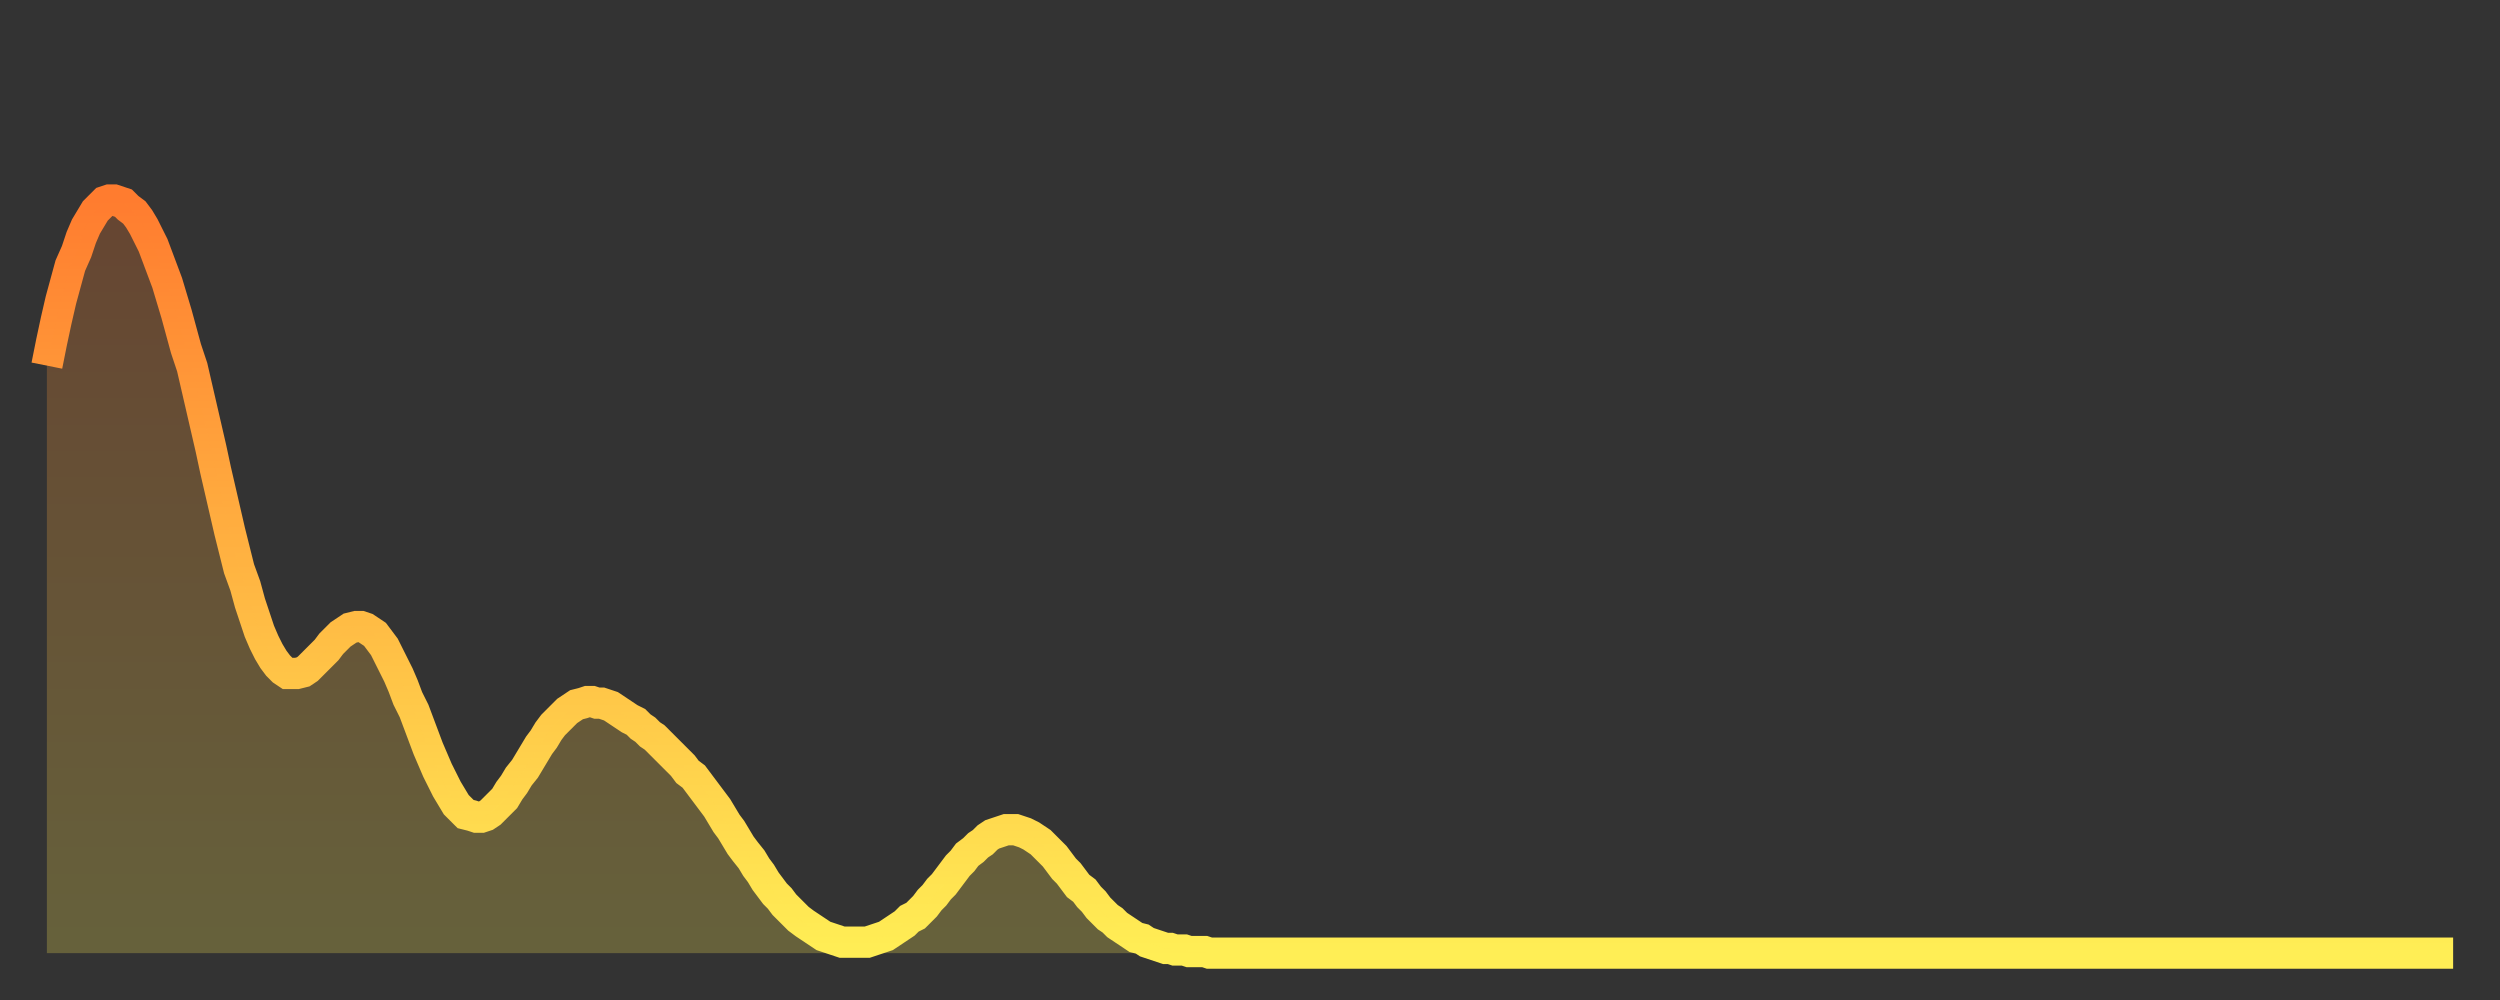
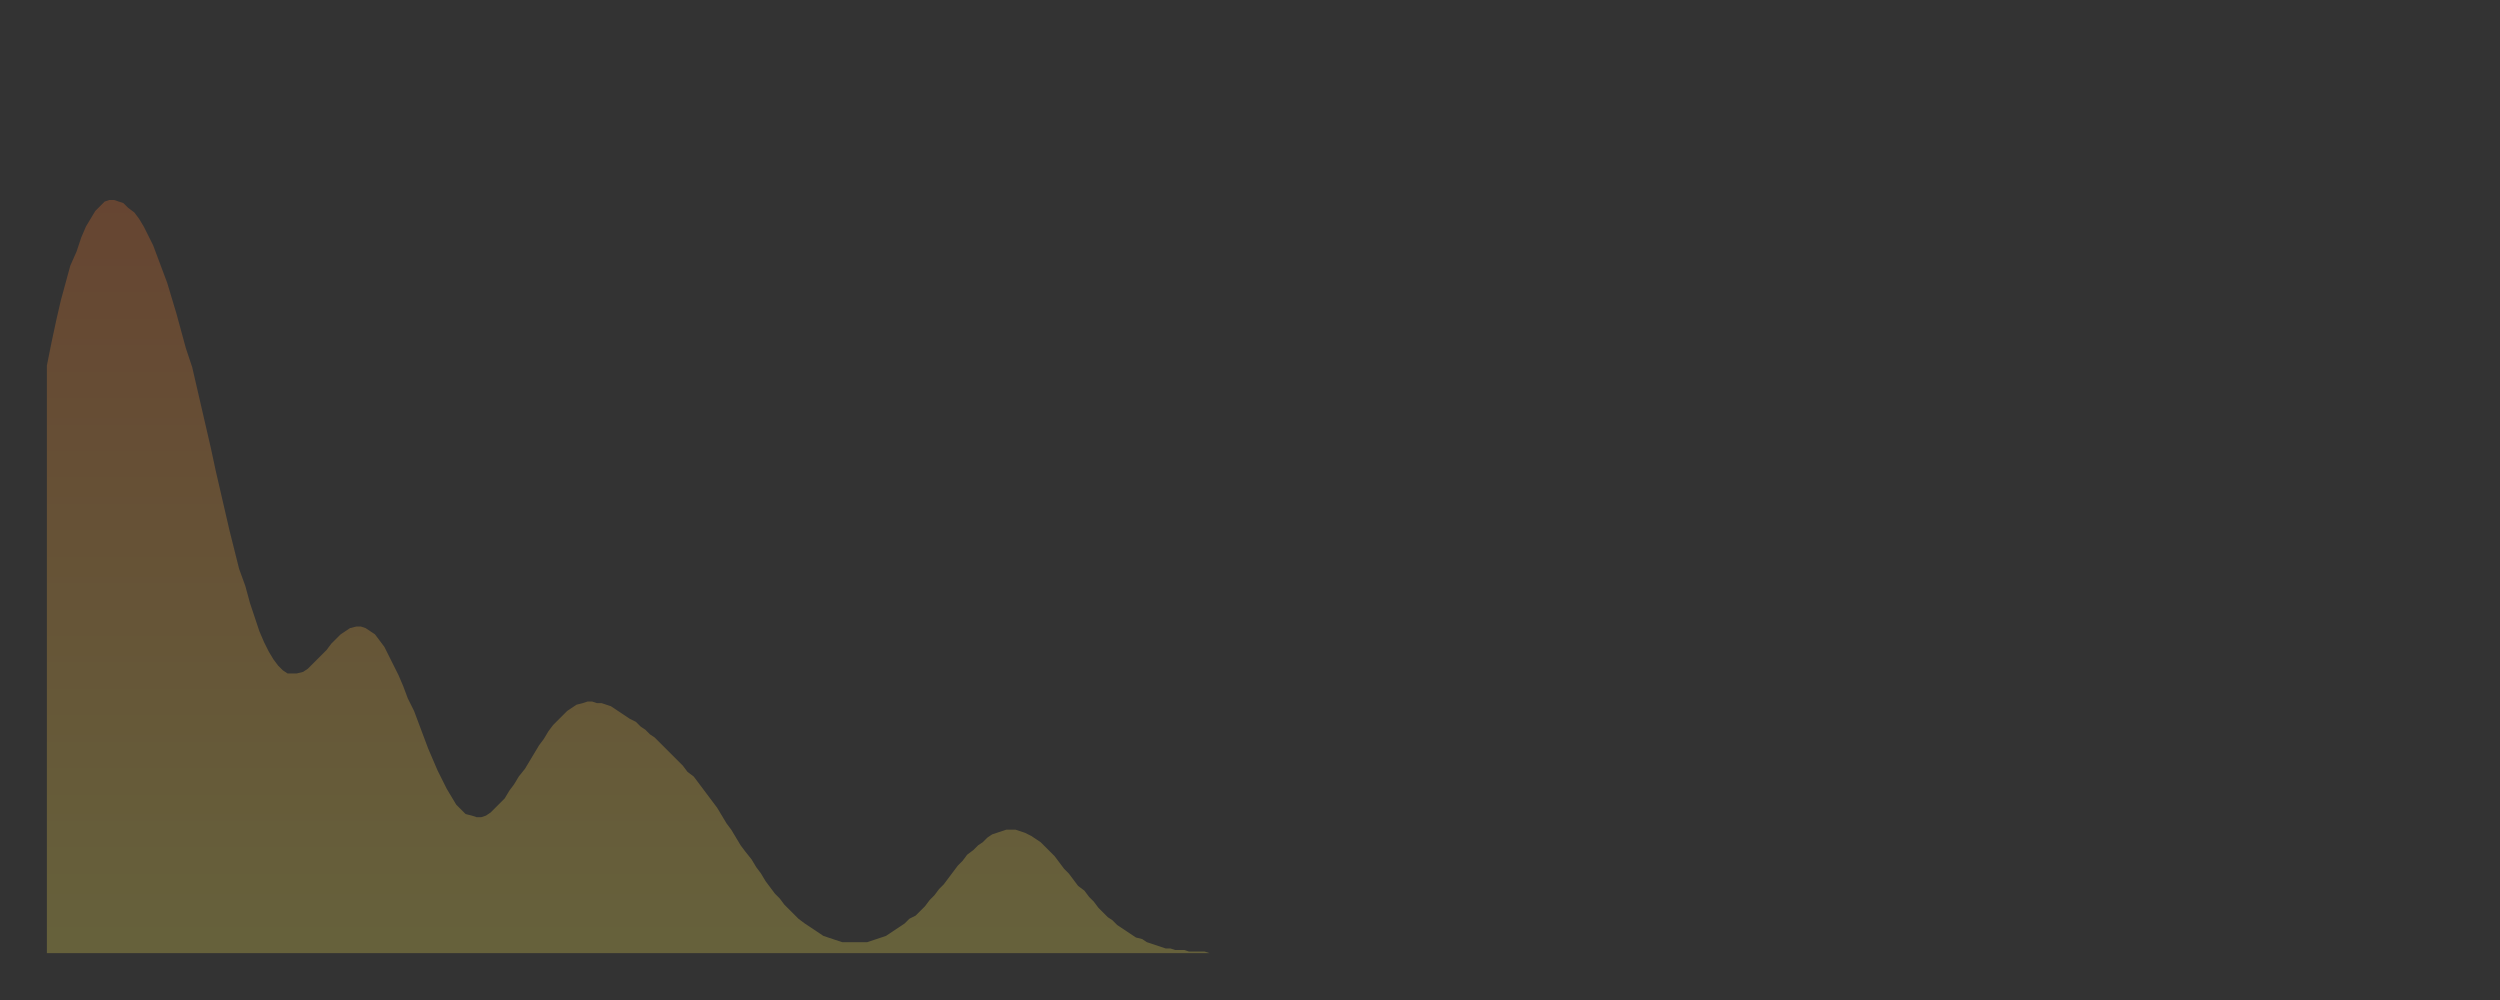
<svg xmlns="http://www.w3.org/2000/svg" baseProfile="full" height="64" version="1.1" width="160">
  <rect width="100%" height="100%" fill="#333333" stroke="none" />
  <defs>
    <linearGradient id="id812374" x1="0" x2="0" y1="0" y2="1">
      <stop offset="0%" stop-color="#ff7c2f" />
      <stop offset="50%" stop-color="#ffb542" />
      <stop offset="100%" stop-color="#ffee55" />
    </linearGradient>
  </defs>
  <g transform="translate(3,3)">
    <g>
-       <path d="M 0.0 20.4 0.3 18.9 0.6 17.5 0.9 16.2 1.2 15.1 1.5 14.0 1.9 13.1 2.2 12.2 2.5 11.5 2.8 11.0 3.1 10.5 3.4 10.2 3.7 9.9 4.0 9.8 4.3 9.8 4.6 9.9 4.9 10.0 5.2 10.3 5.6 10.6 5.9 11.0 6.2 11.5 6.5 12.1 6.8 12.7 7.1 13.5 7.4 14.3 7.7 15.1 8.0 16.1 8.3 17.1 8.6 18.2 8.9 19.3 9.3 20.5 9.6 21.8 9.9 23.1 10.2 24.4 10.5 25.7 10.8 27.1 11.1 28.4 11.4 29.7 11.7 31.0 12.0 32.2 12.3 33.4 12.7 34.5 13.0 35.6 13.3 36.5 13.6 37.4 13.9 38.1 14.2 38.7 14.5 39.2 14.8 39.6 15.1 39.9 15.4 40.1 15.7 40.1 16.0 40.1 16.4 40.0 16.7 39.8 17.0 39.5 17.3 39.2 17.6 38.9 17.9 38.6 18.2 38.2 18.5 37.9 18.8 37.6 19.1 37.4 19.4 37.2 19.8 37.1 20.1 37.1 20.4 37.2 20.7 37.4 21.0 37.6 21.3 38.0 21.6 38.4 21.9 39.0 22.2 39.6 22.5 40.2 22.8 40.9 23.1 41.7 23.5 42.5 23.8 43.3 24.1 44.1 24.4 44.9 24.7 45.6 25.0 46.3 25.3 46.9 25.6 47.5 25.9 48.0 26.2 48.5 26.5 48.8 26.8 49.1 27.2 49.2 27.5 49.3 27.8 49.3 28.1 49.2 28.4 49.0 28.7 48.7 29.0 48.4 29.3 48.1 29.6 47.6 29.9 47.2 30.2 46.7 30.6 46.2 30.9 45.7 31.2 45.2 31.5 44.7 31.8 44.3 32.1 43.8 32.4 43.4 32.7 43.1 33.0 42.8 33.3 42.5 33.6 42.3 33.9 42.1 34.3 42.0 34.6 41.9 34.9 41.9 35.2 42.0 35.5 42.0 35.8 42.1 36.1 42.2 36.4 42.4 36.7 42.6 37.0 42.8 37.3 43.0 37.7 43.2 38.0 43.5 38.3 43.7 38.6 44.0 38.9 44.2 39.2 44.5 39.5 44.8 39.8 45.1 40.1 45.4 40.4 45.7 40.7 46.0 41.0 46.4 41.4 46.7 41.7 47.1 42.0 47.5 42.3 47.9 42.6 48.3 42.9 48.7 43.2 49.2 43.5 49.7 43.8 50.1 44.1 50.6 44.4 51.1 44.7 51.5 45.1 52.0 45.4 52.5 45.7 52.9 46.0 53.4 46.3 53.8 46.6 54.2 46.9 54.5 47.2 54.9 47.5 55.2 47.8 55.5 48.1 55.8 48.5 56.1 48.8 56.3 49.1 56.5 49.4 56.7 49.7 56.9 50.0 57.0 50.3 57.1 50.6 57.2 50.9 57.3 51.2 57.3 51.5 57.3 51.8 57.3 52.2 57.3 52.5 57.3 52.8 57.2 53.1 57.1 53.4 57.0 53.7 56.9 54.0 56.7 54.3 56.5 54.6 56.3 54.9 56.1 55.2 55.8 55.6 55.6 55.9 55.3 56.2 55.0 56.5 54.6 56.8 54.3 57.1 53.9 57.4 53.6 57.7 53.2 58.0 52.8 58.3 52.4 58.6 52.1 58.9 51.7 59.3 51.4 59.6 51.1 59.9 50.9 60.2 50.6 60.5 50.4 60.8 50.3 61.1 50.2 61.4 50.1 61.7 50.1 62.0 50.1 62.3 50.2 62.6 50.3 63.0 50.5 63.3 50.7 63.6 50.9 63.9 51.2 64.2 51.5 64.5 51.8 64.8 52.2 65.1 52.6 65.4 52.9 65.7 53.3 66.0 53.7 66.4 54.0 66.7 54.4 67.0 54.7 67.3 55.1 67.6 55.4 67.9 55.7 68.2 55.9 68.5 56.2 68.8 56.4 69.1 56.6 69.4 56.8 69.7 57.0 70.1 57.1 70.4 57.3 70.7 57.4 71.0 57.5 71.3 57.6 71.6 57.7 71.9 57.7 72.2 57.8 72.5 57.8 72.8 57.8 73.1 57.9 73.5 57.9 73.8 57.9 74.1 57.9 74.4 58.0 74.7 58.0 75.0 58.0 75.3 58.0 75.6 58.0 75.9 58.0 76.2 58.0 76.5 58.0 76.8 58.0 77.2 58.0 77.5 58.0 77.8 58.0 78.1 58.0 78.4 58.0 78.7 58.0 79.0 58.0 79.3 58.0 79.6 58.0 79.9 58.0 80.2 58.0 80.5 58.0 80.9 58.0 81.2 58.0 81.5 58.0 81.8 58.0 82.1 58.0 82.4 58.0 82.7 58.0 83.0 58.0 83.3 58.0 83.6 58.0 83.9 58.0 84.3 58.0 84.6 58.0 84.9 58.0 85.2 58.0 85.5 58.0 85.8 58.0 86.1 58.0 86.4 58.0 86.7 58.0 87.0 58.0 87.3 58.0 87.6 58.0 88.0 58.0 88.3 58.0 88.6 58.0 88.9 58.0 89.2 58.0 89.5 58.0 89.8 58.0 90.1 58.0 90.4 58.0 90.7 58.0 91.0 58.0 91.4 58.0 91.7 58.0 92.0 58.0 92.3 58.0 92.6 58.0 92.9 58.0 93.2 58.0 93.5 58.0 93.8 58.0 94.1 58.0 94.4 58.0 94.7 58.0 95.1 58.0 95.4 58.0 95.7 58.0 96.0 58.0 96.3 58.0 96.6 58.0 96.9 58.0 97.2 58.0 97.5 58.0 97.8 58.0 98.1 58.0 98.4 58.0 98.8 58.0 99.1 58.0 99.4 58.0 99.7 58.0 100.0 58.0 100.3 58.0 100.6 58.0 100.9 58.0 101.2 58.0 101.5 58.0 101.8 58.0 102.2 58.0 102.5 58.0 102.8 58.0 103.1 58.0 103.4 58.0 103.7 58.0 104.0 58.0 104.3 58.0 104.6 58.0 104.9 58.0 105.2 58.0 105.5 58.0 105.9 58.0 106.2 58.0 106.5 58.0 106.8 58.0 107.1 58.0 107.4 58.0 107.7 58.0 108.0 58.0 108.3 58.0 108.6 58.0 108.9 58.0 109.3 58.0 109.6 58.0 109.9 58.0 110.2 58.0 110.5 58.0 110.8 58.0 111.1 58.0 111.4 58.0 111.7 58.0 112.0 58.0 112.3 58.0 112.6 58.0 113.0 58.0 113.3 58.0 113.6 58.0 113.9 58.0 114.2 58.0 114.5 58.0 114.8 58.0 115.1 58.0 115.4 58.0 115.7 58.0 116.0 58.0 116.3 58.0 116.7 58.0 117.0 58.0 117.3 58.0 117.6 58.0 117.9 58.0 118.2 58.0 118.5 58.0 118.8 58.0 119.1 58.0 119.4 58.0 119.7 58.0 120.1 58.0 120.4 58.0 120.7 58.0 121.0 58.0 121.3 58.0 121.6 58.0 121.9 58.0 122.2 58.0 122.5 58.0 122.8 58.0 123.1 58.0 123.4 58.0 123.8 58.0 124.1 58.0 124.4 58.0 124.7 58.0 125.0 58.0 125.3 58.0 125.6 58.0 125.9 58.0 126.2 58.0 126.5 58.0 126.8 58.0 127.2 58.0 127.5 58.0 127.8 58.0 128.1 58.0 128.4 58.0 128.7 58.0 129.0 58.0 129.3 58.0 129.6 58.0 129.9 58.0 130.2 58.0 130.5 58.0 130.9 58.0 131.2 58.0 131.5 58.0 131.8 58.0 132.1 58.0 132.4 58.0 132.7 58.0 133.0 58.0 133.3 58.0 133.6 58.0 133.9 58.0 134.2 58.0 134.6 58.0 134.9 58.0 135.2 58.0 135.5 58.0 135.8 58.0 136.1 58.0 136.4 58.0 136.7 58.0 137.0 58.0 137.3 58.0 137.6 58.0 138.0 58.0 138.3 58.0 138.6 58.0 138.9 58.0 139.2 58.0 139.5 58.0 139.8 58.0 140.1 58.0 140.4 58.0 140.7 58.0 141.0 58.0 141.3 58.0 141.7 58.0 142.0 58.0 142.3 58.0 142.6 58.0 142.9 58.0 143.2 58.0 143.5 58.0 143.8 58.0 144.1 58.0 144.4 58.0 144.7 58.0 145.1 58.0 145.4 58.0 145.7 58.0 146.0 58.0 146.3 58.0 146.6 58.0 146.9 58.0 147.2 58.0 147.5 58.0 147.8 58.0 148.1 58.0 148.4 58.0 148.8 58.0 149.1 58.0 149.4 58.0 149.7 58.0 150.0 58.0 150.3 58.0 150.6 58.0 150.9 58.0 151.2 58.0 151.5 58.0 151.8 58.0 152.1 58.0 152.5 58.0 152.8 58.0 153.1 58.0 153.4 58.0 153.7 58.0 154.0 58.0" fill="none" id="graph-curve" opacity="1" stroke="url(#id812374)" stroke-width="2" />
      <path d="M 0 58 L 0.0 20.4 0.3 18.9 0.6 17.5 0.9 16.2 1.2 15.1 1.5 14.0 1.9 13.1 2.2 12.2 2.5 11.5 2.8 11.0 3.1 10.5 3.4 10.2 3.7 9.9 4.0 9.8 4.3 9.8 4.6 9.9 4.9 10.0 5.2 10.3 5.6 10.6 5.9 11.0 6.2 11.5 6.5 12.1 6.8 12.7 7.1 13.5 7.4 14.3 7.7 15.1 8.0 16.1 8.3 17.1 8.6 18.2 8.9 19.3 9.3 20.5 9.6 21.8 9.9 23.1 10.2 24.4 10.5 25.7 10.8 27.1 11.1 28.4 11.4 29.7 11.7 31.0 12.0 32.2 12.3 33.4 12.7 34.5 13.0 35.6 13.3 36.5 13.6 37.4 13.9 38.1 14.2 38.7 14.5 39.2 14.8 39.6 15.1 39.9 15.4 40.1 15.7 40.1 16.0 40.1 16.4 40.0 16.7 39.8 17.0 39.5 17.3 39.2 17.6 38.9 17.9 38.6 18.2 38.2 18.5 37.9 18.8 37.6 19.1 37.4 19.4 37.2 19.8 37.1 20.1 37.1 20.4 37.2 20.7 37.4 21.0 37.6 21.3 38.0 21.6 38.4 21.9 39.0 22.2 39.6 22.5 40.2 22.8 40.9 23.1 41.7 23.5 42.5 23.8 43.3 24.1 44.1 24.4 44.9 24.7 45.6 25.0 46.3 25.3 46.9 25.6 47.5 25.9 48.0 26.2 48.5 26.5 48.8 26.8 49.1 27.2 49.2 27.5 49.3 27.8 49.3 28.1 49.2 28.4 49.0 28.7 48.7 29.0 48.4 29.3 48.1 29.6 47.6 29.9 47.2 30.2 46.7 30.6 46.2 30.9 45.7 31.2 45.2 31.5 44.7 31.8 44.3 32.1 43.8 32.4 43.4 32.7 43.1 33.0 42.8 33.3 42.5 33.6 42.3 33.9 42.1 34.3 42.0 34.6 41.9 34.9 41.9 35.2 42.0 35.5 42.0 35.8 42.1 36.1 42.2 36.4 42.4 36.7 42.6 37.0 42.8 37.3 43.0 37.7 43.2 38.0 43.5 38.3 43.7 38.6 44.0 38.9 44.2 39.2 44.5 39.5 44.8 39.8 45.1 40.1 45.4 40.4 45.7 40.7 46.0 41.0 46.4 41.4 46.7 41.7 47.1 42.0 47.5 42.3 47.9 42.6 48.3 42.9 48.7 43.2 49.2 43.5 49.7 43.8 50.1 44.1 50.6 44.4 51.1 44.7 51.5 45.1 52.0 45.4 52.5 45.7 52.9 46.0 53.4 46.3 53.8 46.6 54.2 46.9 54.5 47.2 54.9 47.5 55.2 47.8 55.5 48.1 55.8 48.5 56.1 48.8 56.3 49.1 56.5 49.4 56.7 49.7 56.9 50.0 57.0 50.3 57.1 50.6 57.2 50.9 57.3 51.2 57.3 51.5 57.3 51.8 57.3 52.2 57.3 52.5 57.3 52.8 57.2 53.1 57.1 53.4 57.0 53.7 56.9 54.0 56.7 54.3 56.5 54.6 56.3 54.9 56.1 55.2 55.8 55.6 55.6 55.9 55.3 56.2 55.0 56.5 54.6 56.8 54.3 57.1 53.9 57.4 53.6 57.7 53.2 58.0 52.8 58.3 52.4 58.6 52.1 58.9 51.7 59.3 51.4 59.6 51.1 59.9 50.9 60.2 50.6 60.5 50.4 60.8 50.3 61.1 50.2 61.4 50.1 61.7 50.1 62.0 50.1 62.3 50.2 62.6 50.3 63.0 50.5 63.3 50.7 63.6 50.9 63.9 51.2 64.2 51.5 64.5 51.8 64.8 52.2 65.1 52.6 65.4 52.9 65.7 53.3 66.0 53.7 66.4 54.0 66.7 54.4 67.0 54.7 67.3 55.1 67.6 55.4 67.9 55.7 68.2 55.9 68.5 56.2 68.8 56.4 69.1 56.6 69.4 56.8 69.7 57.0 70.1 57.1 70.4 57.3 70.7 57.4 71.0 57.5 71.3 57.6 71.6 57.7 71.9 57.7 72.2 57.8 72.5 57.8 72.8 57.8 73.1 57.9 73.5 57.9 73.8 57.9 74.1 57.9 74.4 58.0 74.7 58.0 75.0 58.0 75.3 58.0 75.6 58.0 75.9 58.0 76.2 58.0 76.5 58.0 76.8 58.0 77.2 58.0 77.5 58.0 77.8 58.0 78.1 58.0 78.4 58.0 78.7 58.0 79.0 58.0 79.3 58.0 79.6 58.0 79.9 58.0 80.2 58.0 80.5 58.0 80.9 58.0 81.2 58.0 81.5 58.0 81.8 58.0 82.1 58.0 82.4 58.0 82.7 58.0 83.0 58.0 83.3 58.0 83.6 58.0 83.9 58.0 84.3 58.0 84.6 58.0 84.9 58.0 85.2 58.0 85.5 58.0 85.8 58.0 86.1 58.0 86.4 58.0 86.7 58.0 87.0 58.0 87.3 58.0 87.6 58.0 88.0 58.0 88.3 58.0 88.6 58.0 88.9 58.0 89.2 58.0 89.5 58.0 89.8 58.0 90.1 58.0 90.4 58.0 90.7 58.0 91.0 58.0 91.4 58.0 91.7 58.0 92.0 58.0 92.3 58.0 92.6 58.0 92.9 58.0 93.2 58.0 93.5 58.0 93.8 58.0 94.1 58.0 94.4 58.0 94.7 58.0 95.1 58.0 95.4 58.0 95.7 58.0 96.0 58.0 96.3 58.0 96.6 58.0 96.9 58.0 97.2 58.0 97.5 58.0 97.8 58.0 98.1 58.0 98.4 58.0 98.8 58.0 99.1 58.0 99.4 58.0 99.7 58.0 100.0 58.0 100.3 58.0 100.6 58.0 100.9 58.0 101.2 58.0 101.5 58.0 101.8 58.0 102.2 58.0 102.5 58.0 102.8 58.0 103.1 58.0 103.4 58.0 103.7 58.0 104.0 58.0 104.3 58.0 104.6 58.0 104.9 58.0 105.2 58.0 105.5 58.0 105.9 58.0 106.2 58.0 106.5 58.0 106.8 58.0 107.1 58.0 107.4 58.0 107.7 58.0 108.0 58.0 108.3 58.0 108.6 58.0 108.9 58.0 109.3 58.0 109.6 58.0 109.9 58.0 110.2 58.0 110.5 58.0 110.8 58.0 111.1 58.0 111.4 58.0 111.7 58.0 112.0 58.0 112.3 58.0 112.6 58.0 113.0 58.0 113.3 58.0 113.6 58.0 113.9 58.0 114.2 58.0 114.5 58.0 114.8 58.0 115.1 58.0 115.4 58.0 115.7 58.0 116.0 58.0 116.3 58.0 116.7 58.0 117.0 58.0 117.3 58.0 117.6 58.0 117.9 58.0 118.2 58.0 118.5 58.0 118.8 58.0 119.1 58.0 119.4 58.0 119.7 58.0 120.1 58.0 120.4 58.0 120.7 58.0 121.0 58.0 121.3 58.0 121.6 58.0 121.9 58.0 122.2 58.0 122.5 58.0 122.8 58.0 123.1 58.0 123.4 58.0 123.8 58.0 124.1 58.0 124.4 58.0 124.7 58.0 125.0 58.0 125.3 58.0 125.6 58.0 125.9 58.0 126.2 58.0 126.5 58.0 126.8 58.0 127.2 58.0 127.5 58.0 127.8 58.0 128.1 58.0 128.4 58.0 128.7 58.0 129.0 58.0 129.3 58.0 129.6 58.0 129.9 58.0 130.2 58.0 130.5 58.0 130.9 58.0 131.2 58.0 131.5 58.0 131.8 58.0 132.1 58.0 132.4 58.0 132.7 58.0 133.0 58.0 133.3 58.0 133.6 58.0 133.9 58.0 134.2 58.0 134.6 58.0 134.9 58.0 135.2 58.0 135.5 58.0 135.8 58.0 136.1 58.0 136.4 58.0 136.7 58.0 137.0 58.0 137.3 58.0 137.6 58.0 138.0 58.0 138.3 58.0 138.6 58.0 138.9 58.0 139.2 58.0 139.5 58.0 139.8 58.0 140.1 58.0 140.4 58.0 140.7 58.0 141.0 58.0 141.3 58.0 141.7 58.0 142.0 58.0 142.3 58.0 142.6 58.0 142.9 58.0 143.2 58.0 143.5 58.0 143.8 58.0 144.1 58.0 144.4 58.0 144.7 58.0 145.1 58.0 145.4 58.0 145.7 58.0 146.0 58.0 146.3 58.0 146.6 58.0 146.9 58.0 147.2 58.0 147.5 58.0 147.8 58.0 148.1 58.0 148.4 58.0 148.8 58.0 149.1 58.0 149.4 58.0 149.7 58.0 150.0 58.0 150.3 58.0 150.6 58.0 150.9 58.0 151.2 58.0 151.5 58.0 151.8 58.0 152.1 58.0 152.5 58.0 152.8 58.0 153.1 58.0 153.4 58.0 153.7 58.0 154.0 58.0 154 58" fill="url(#id812374)" fill-opacity=".25" id="graph-shadow" />
    </g>
  </g>
</svg>